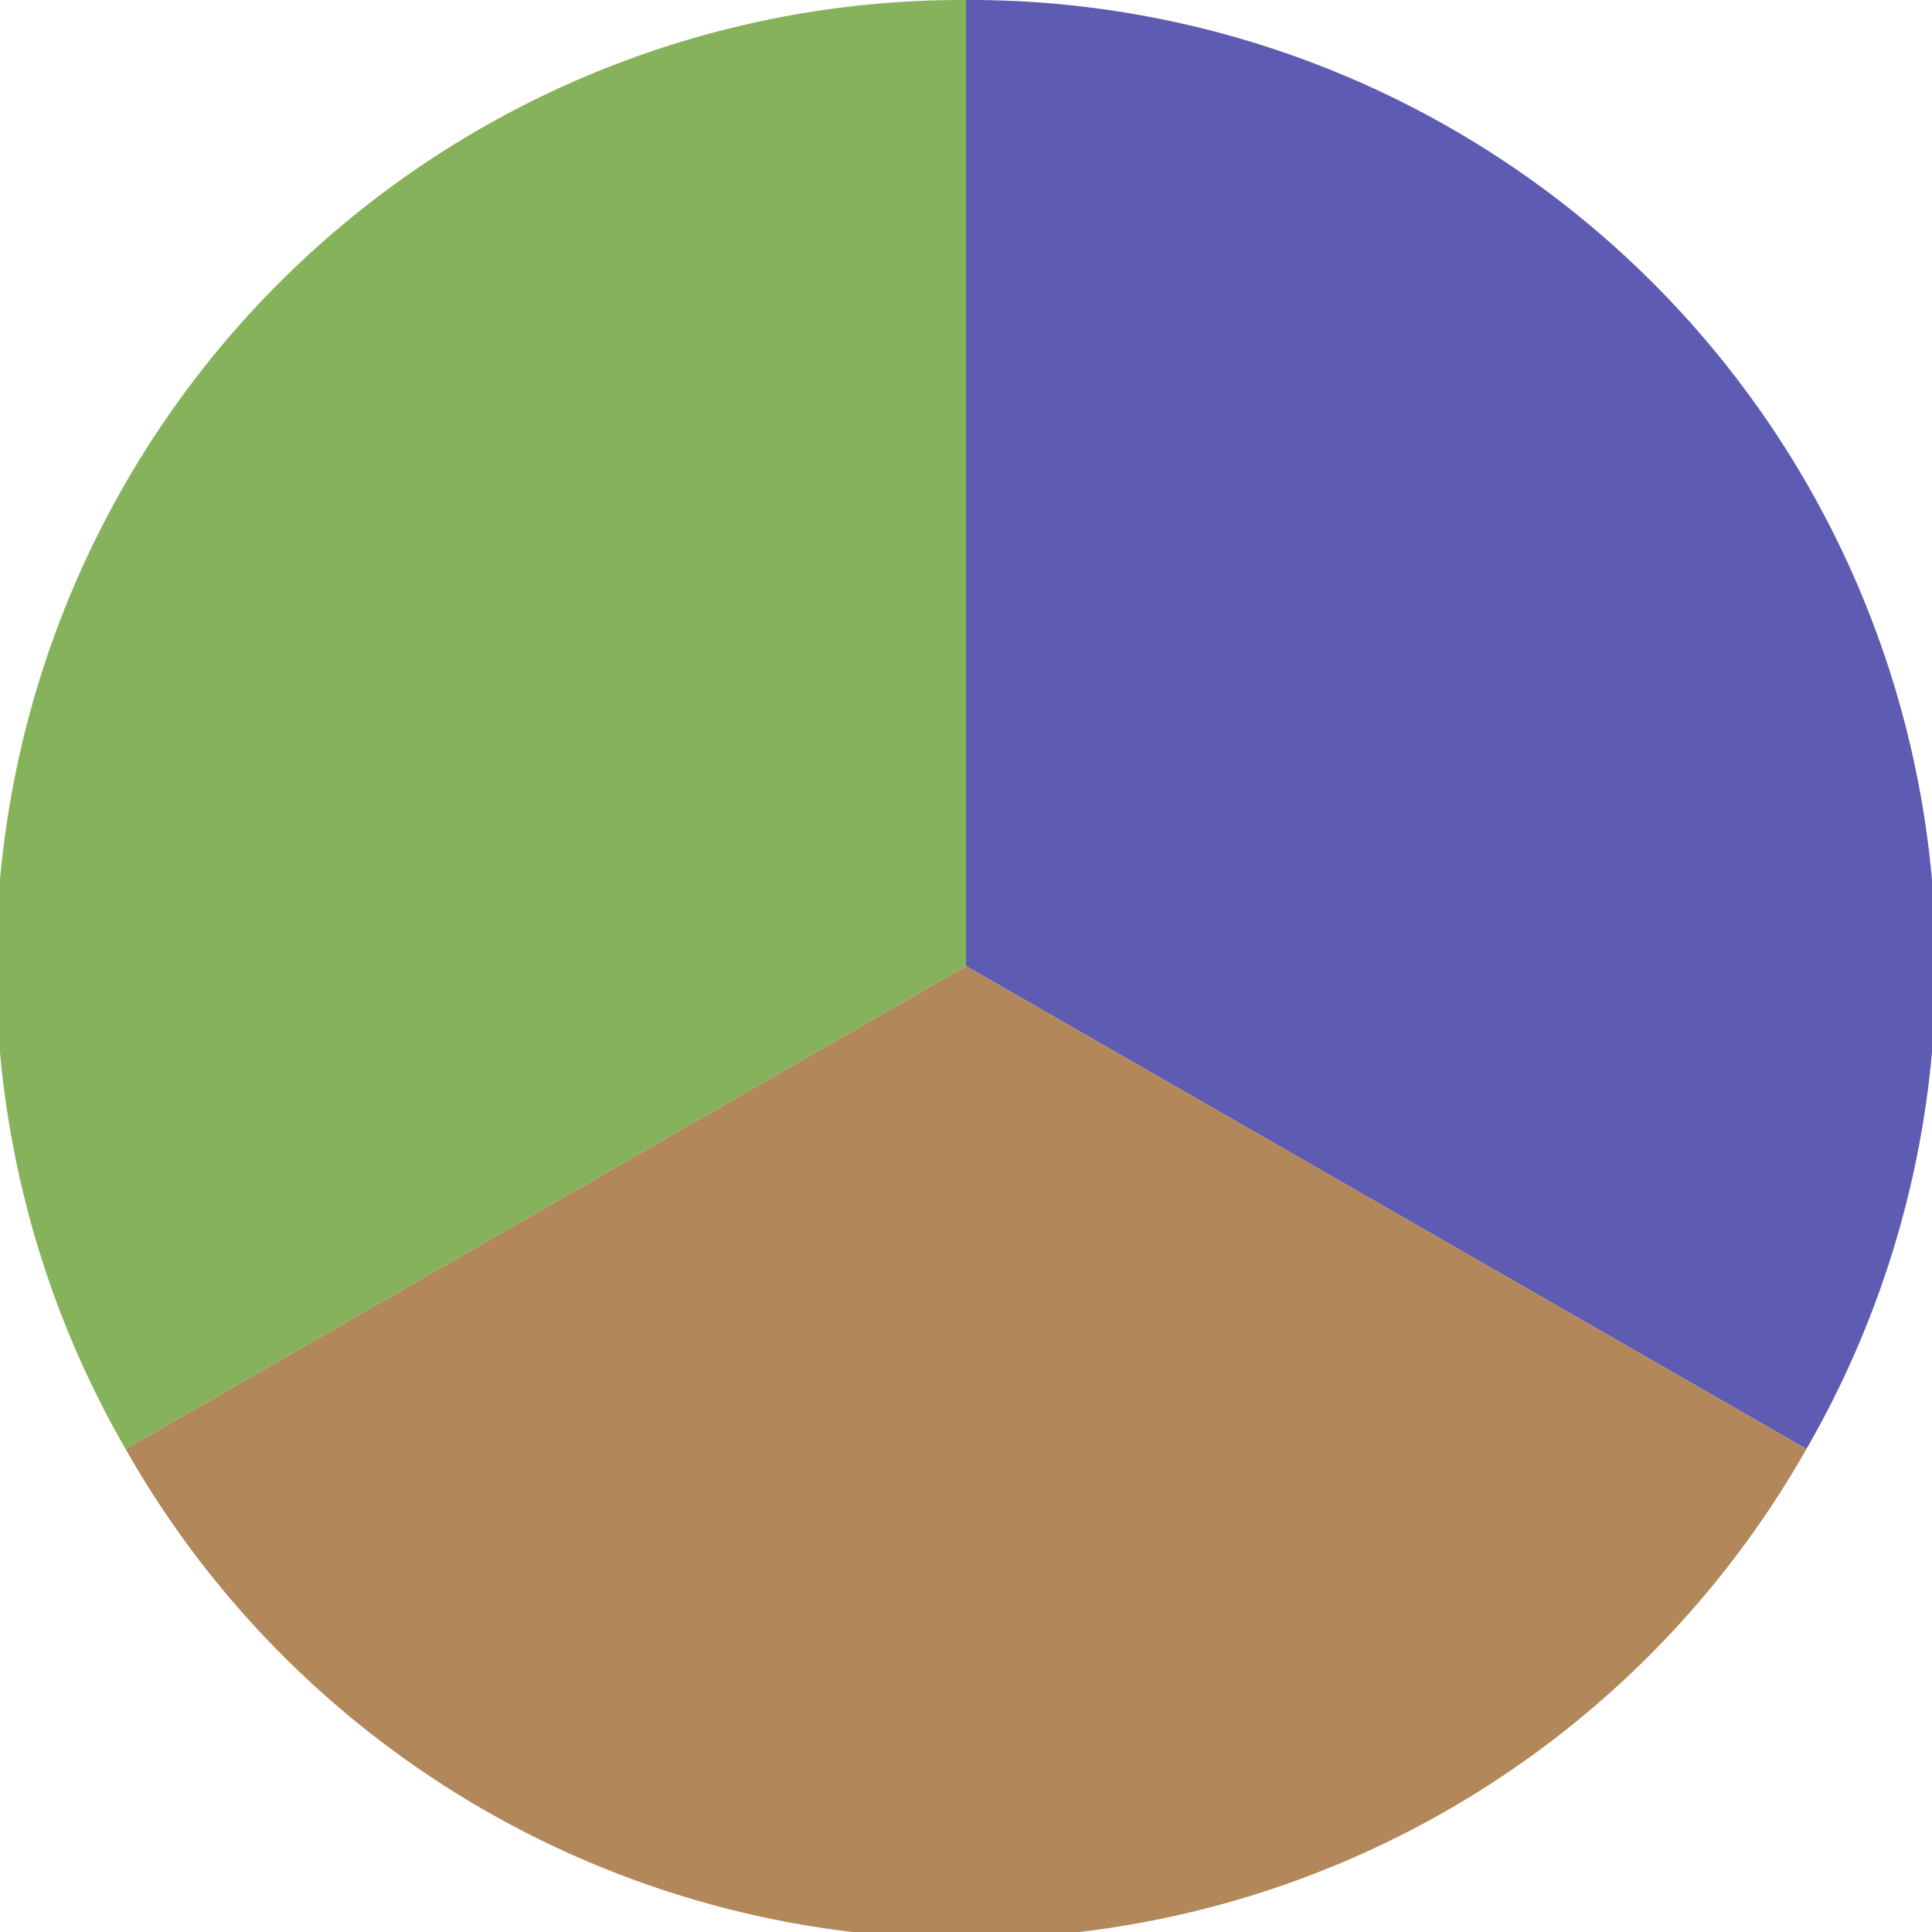
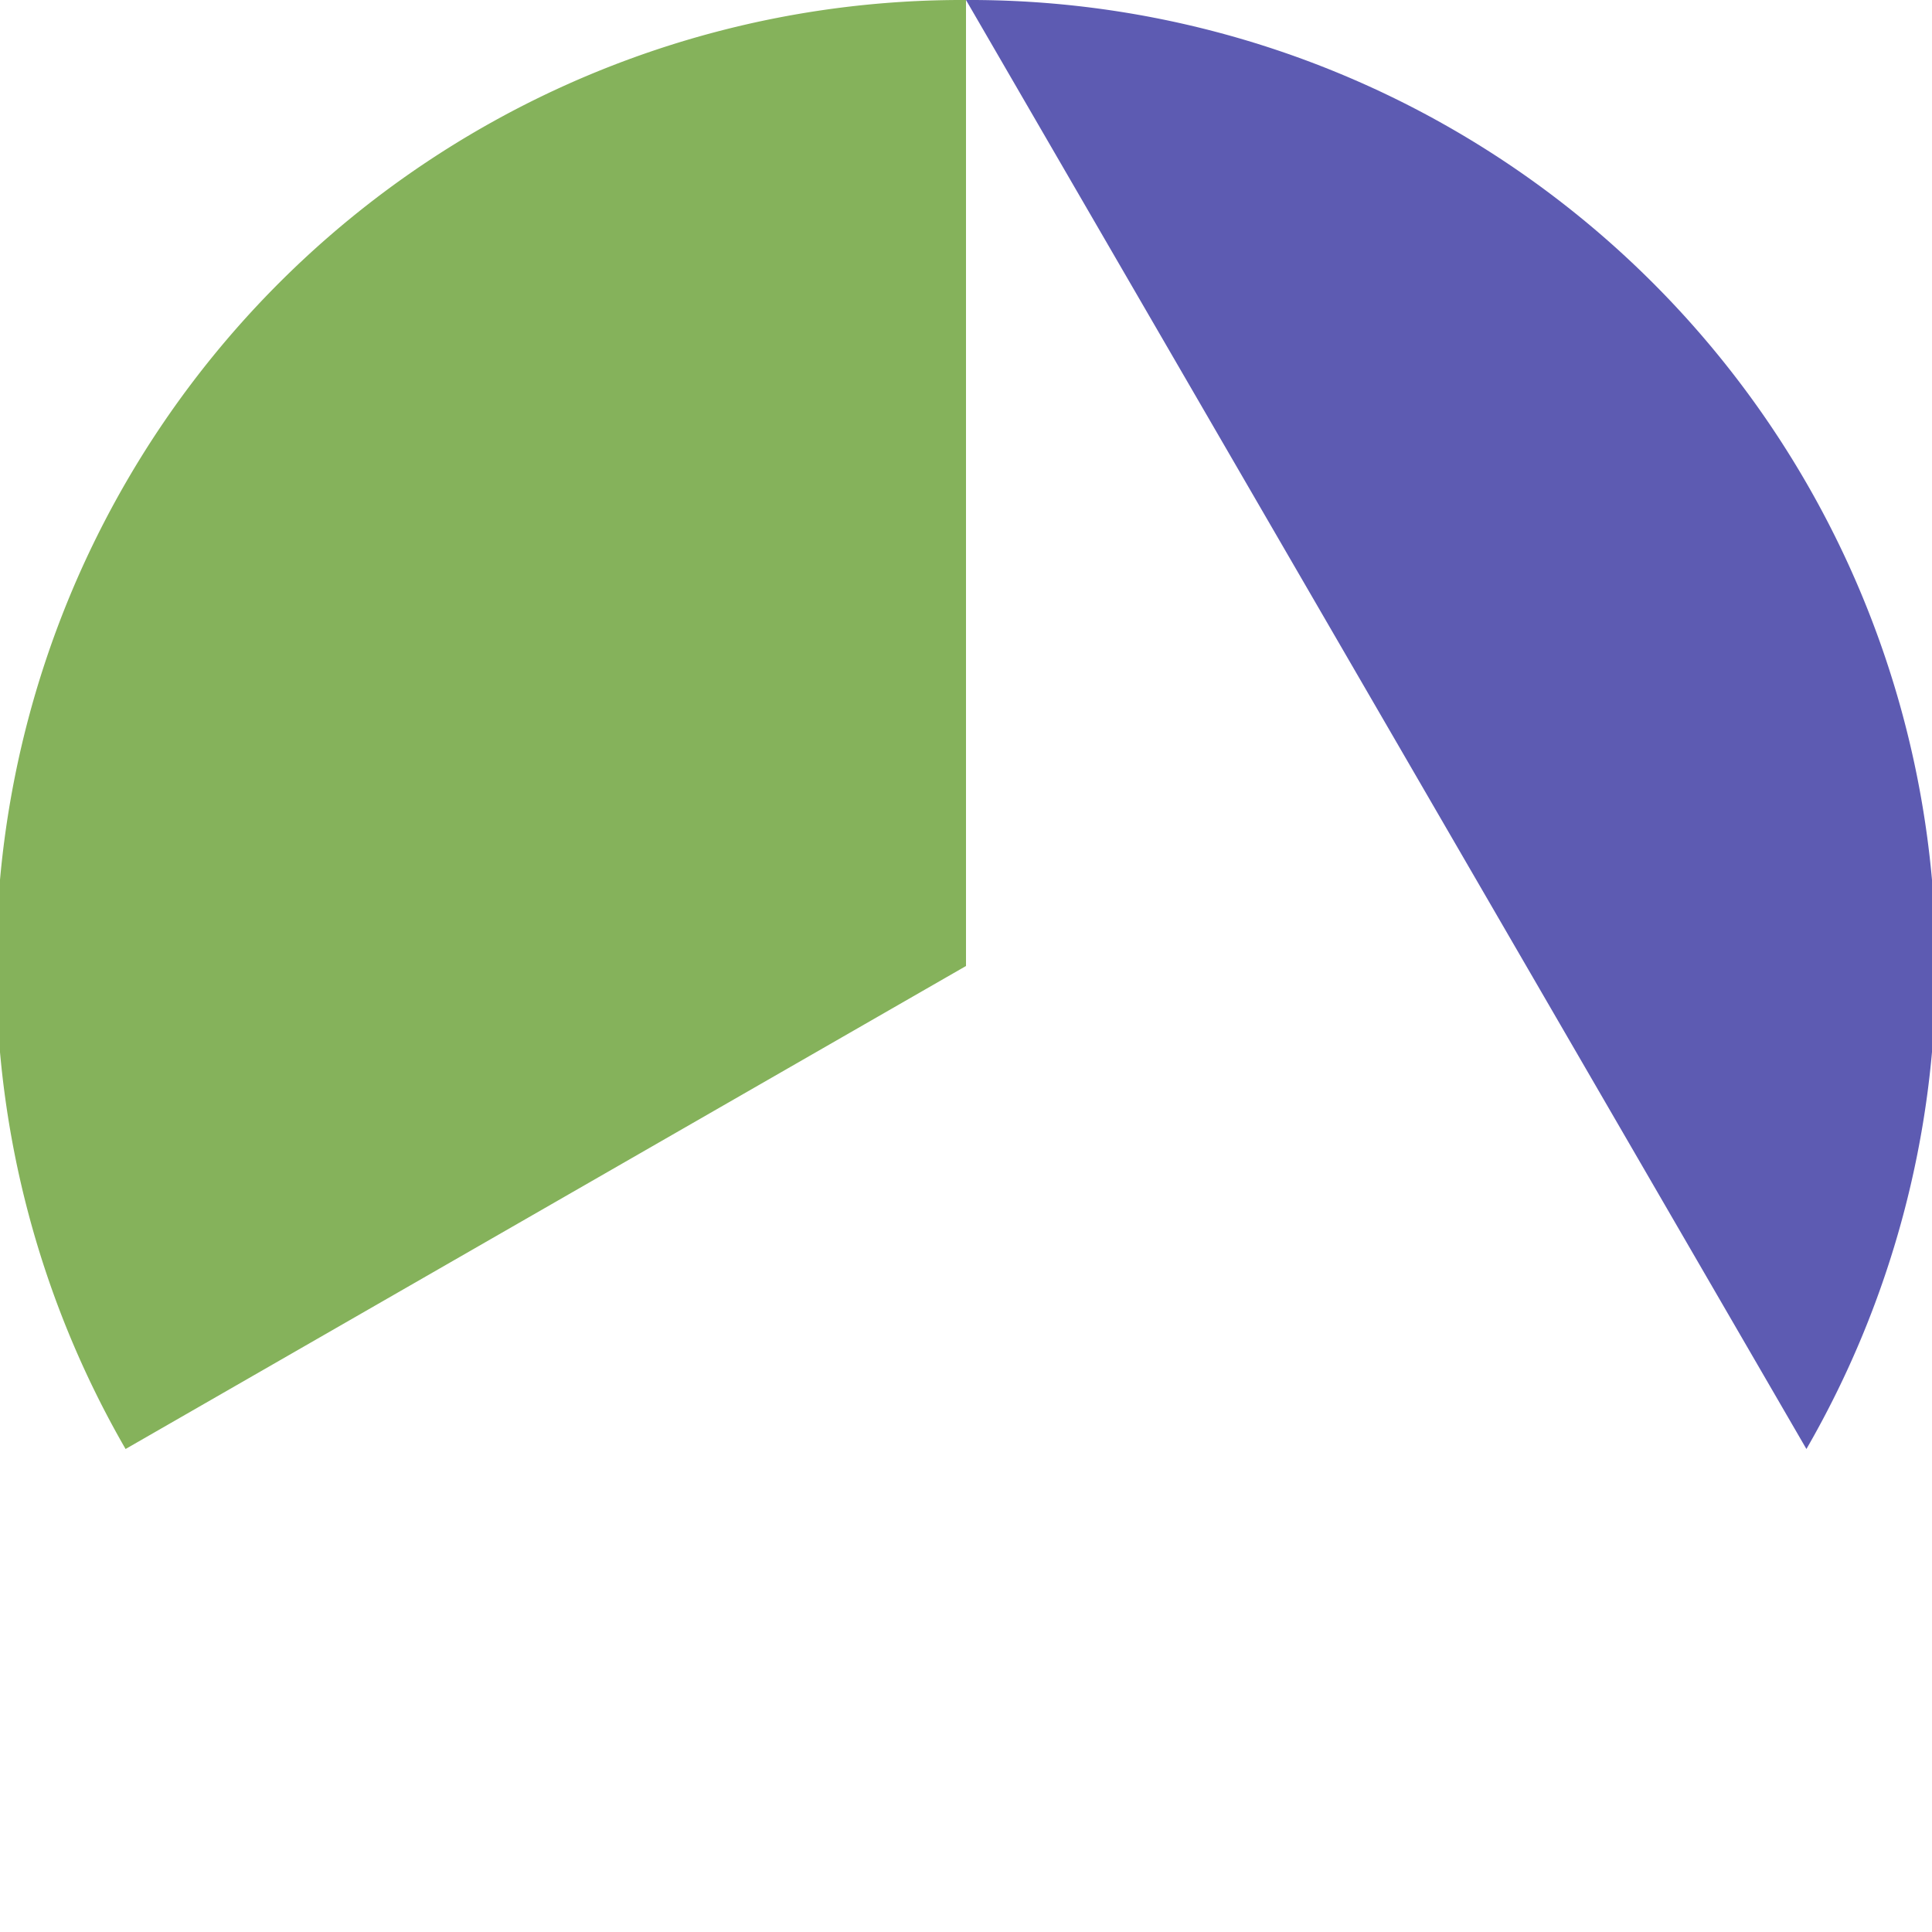
<svg xmlns="http://www.w3.org/2000/svg" width="500" height="500" viewBox="-1 -1 2 2">
-   <path d="M 0 -1               A 1,1 0 0,1 0.87 0.5             L 0,0              z" fill="#5d5bb2" />
-   <path d="M 0.87 0.5               A 1,1 0 0,1 -0.87 0.5             L 0,0              z" fill="#b2885b" />
+   <path d="M 0 -1               A 1,1 0 0,1 0.87 0.5             z" fill="#5d5bb2" />
  <path d="M -0.87 0.5               A 1,1 0 0,1 -0 -1             L 0,0              z" fill="#85b25b" />
</svg>